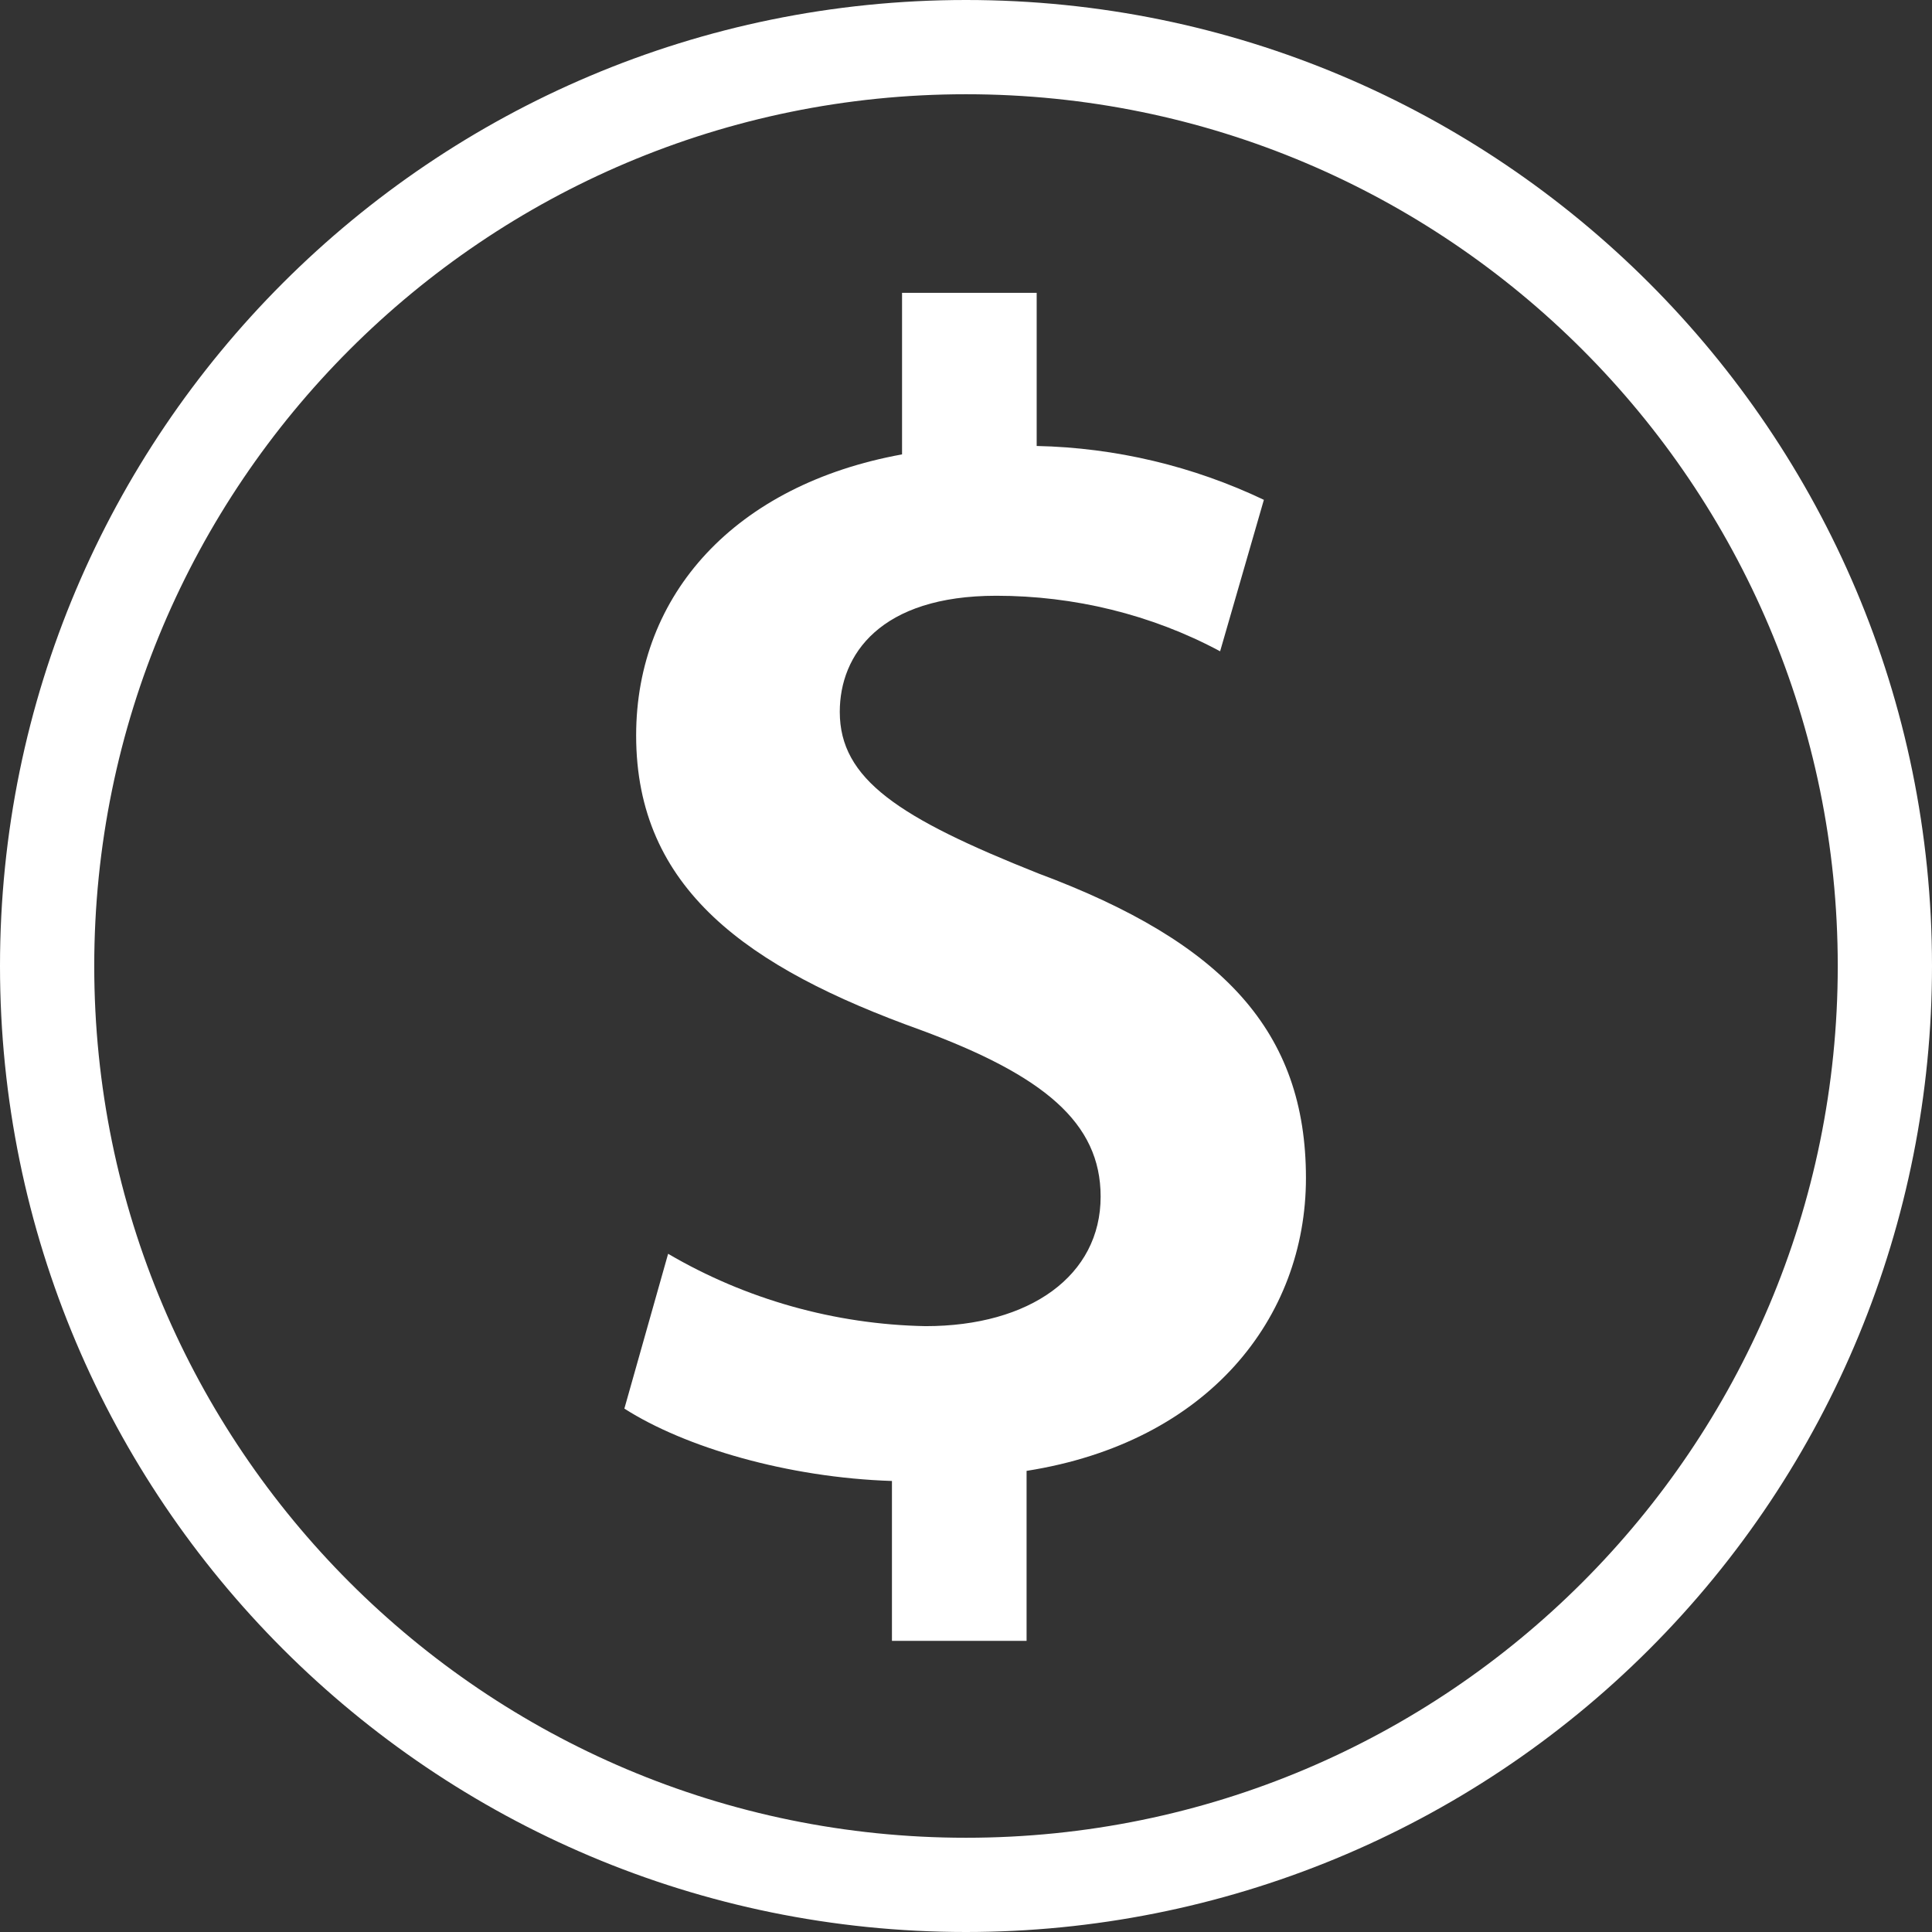
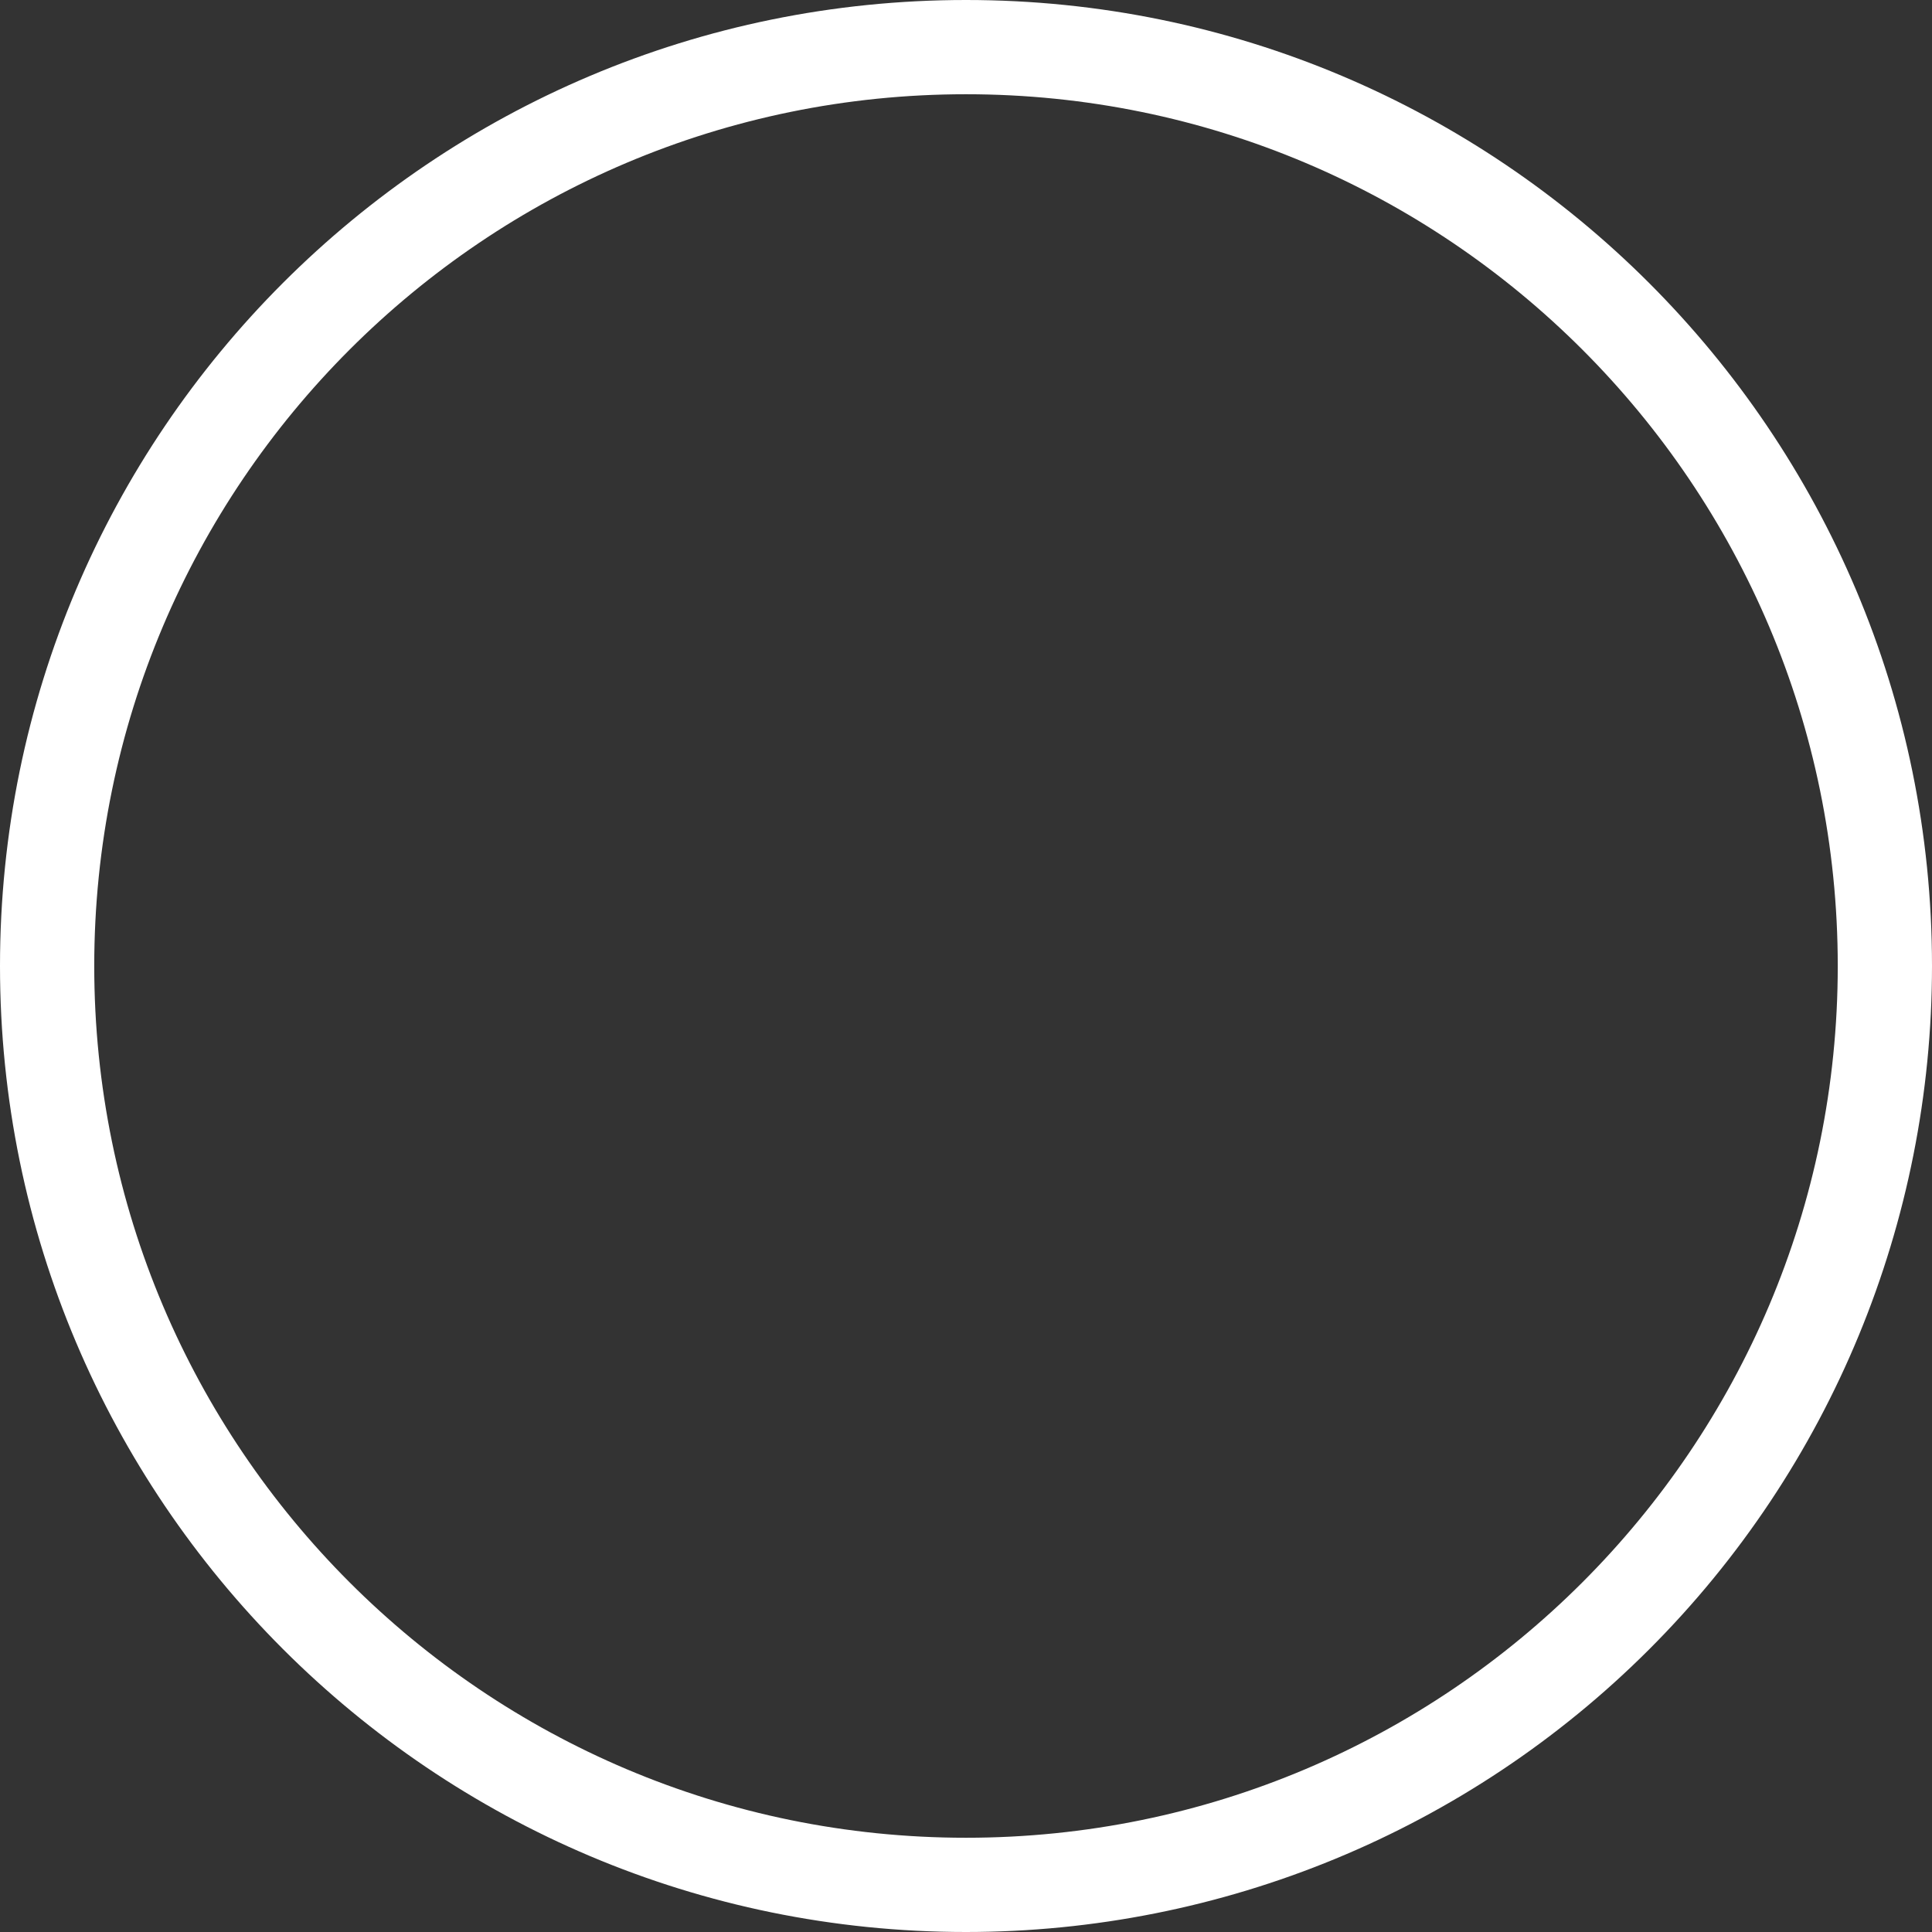
<svg xmlns="http://www.w3.org/2000/svg" version="1.1" id="Layer_1" x="0px" y="0px" viewBox="0 0 114.8 114.8" style="enable-background:new 0 0 114.8 114.8;" xml:space="preserve">
  <rect x="0" y="0" width="114.8" height="114.8" fill="#333333" stroke="none" />
  <style type="text/css">
	.st0{fill:#FFFFFF;}
</style>
  <g id="Layer_2">
-     <path id="Path_1351" class="st0" d="M53,97.5V88c-6.2-0.2-12.3-2-15.9-4.3l2.6-9.2c4.6,2.7,9.9,4.2,15.3,4.3c6.2,0,10.4-3,10.4-7.7   c0-4.4-3.4-7.2-10.7-9.9c-10.3-3.7-16.9-8.4-16.9-17.5c0-8.4,5.9-14.9,15.8-16.7v-9.6h8v9.1c4.7,0.1,9.3,1.2,13.5,3.2l-2.6,9   c-4.1-2.2-8.7-3.3-13.3-3.3c-6.9,0-9.3,3.5-9.3,6.9c0,4,3.5,6.3,11.8,9.6c11,4.1,15.9,9.4,15.9,18.1c0,8.3-5.8,15.7-16.6,17.4v10.1   L53,97.5z" />
    <path id="Path_1352" class="st0" d="M57.4,5.6C28.8,5.6,5.6,28.8,5.6,57.4s23.2,51.8,51.8,51.8s51.8-23.2,51.8-51.8   C109.2,28.8,86,5.6,57.4,5.6 M57.4,114.8C25.7,114.8,0,89.1,0,57.4C0,25.7,25.7,0,57.4,0c31.7,0,57.4,25.7,57.4,57.4   c0,15.2-6,29.8-16.8,40.6C87.2,108.8,72.6,114.8,57.4,114.8" />
  </g>
</svg>